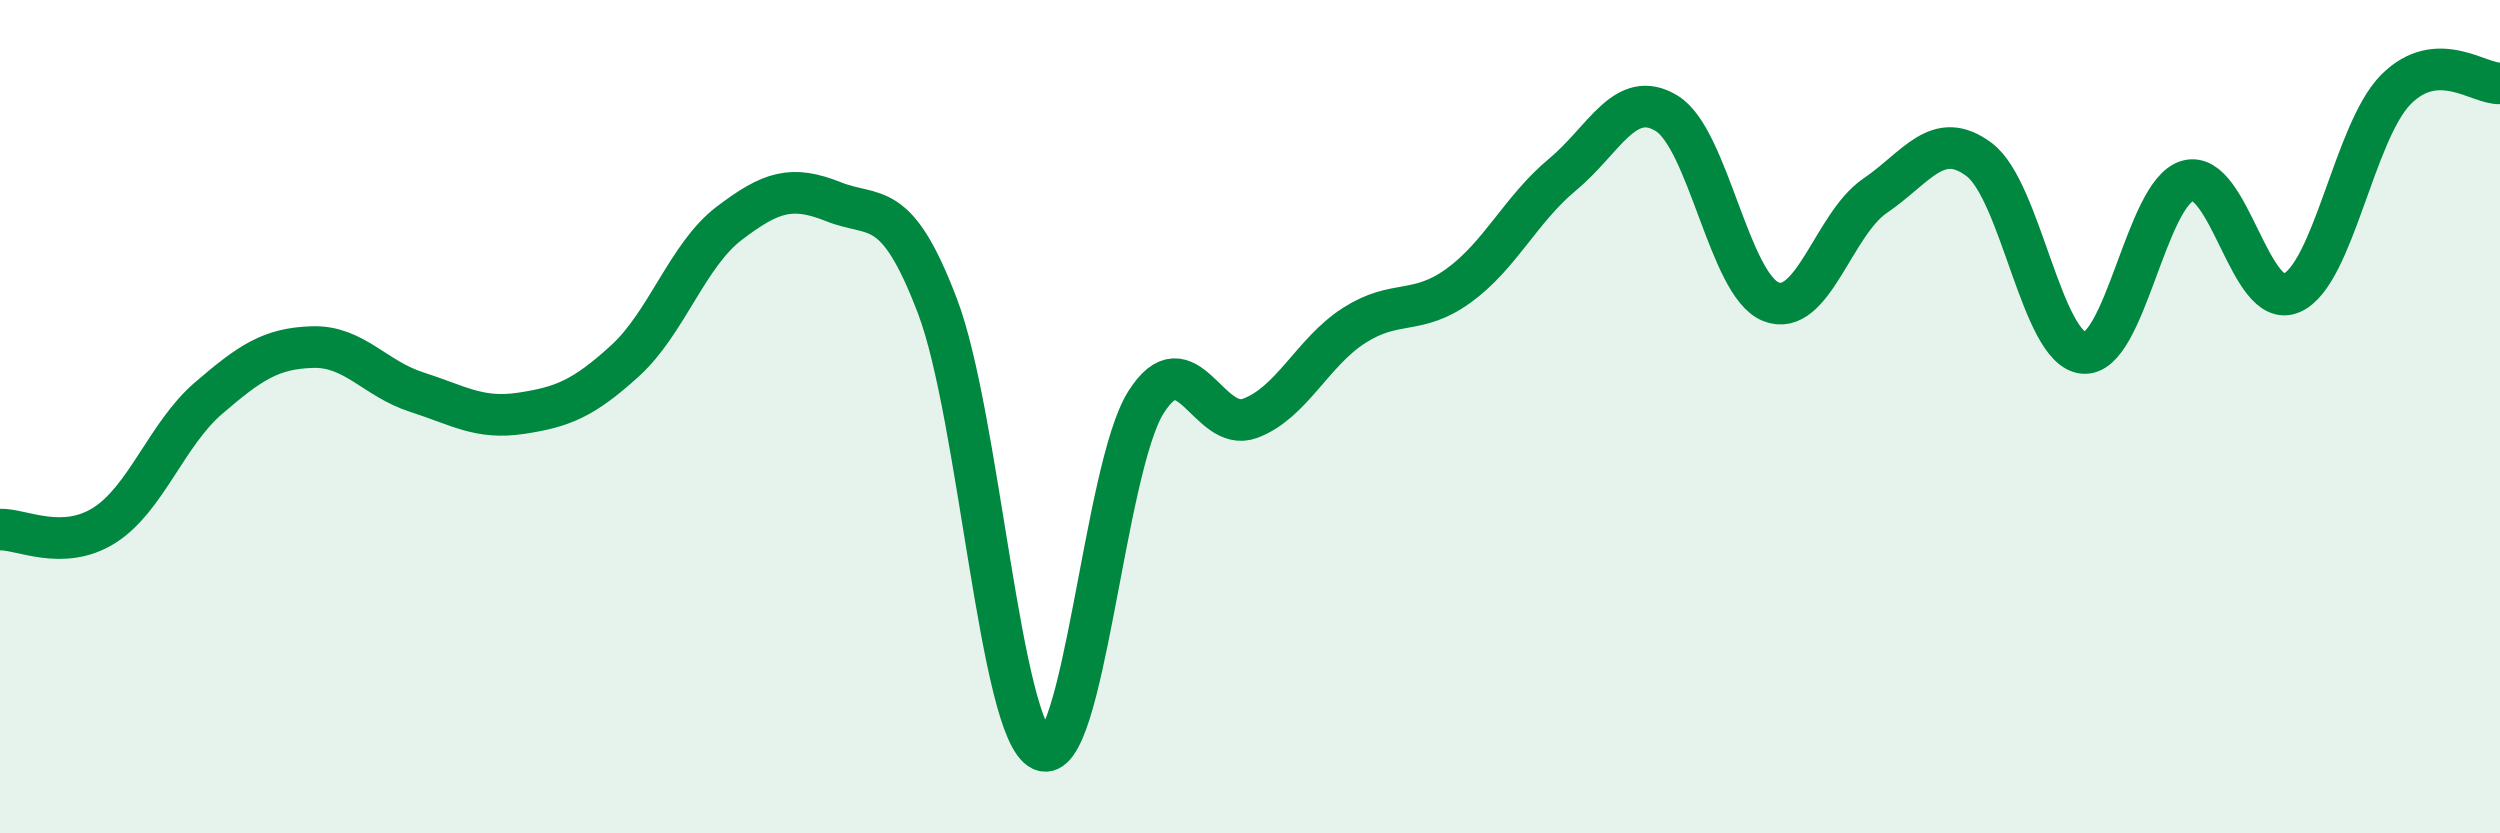
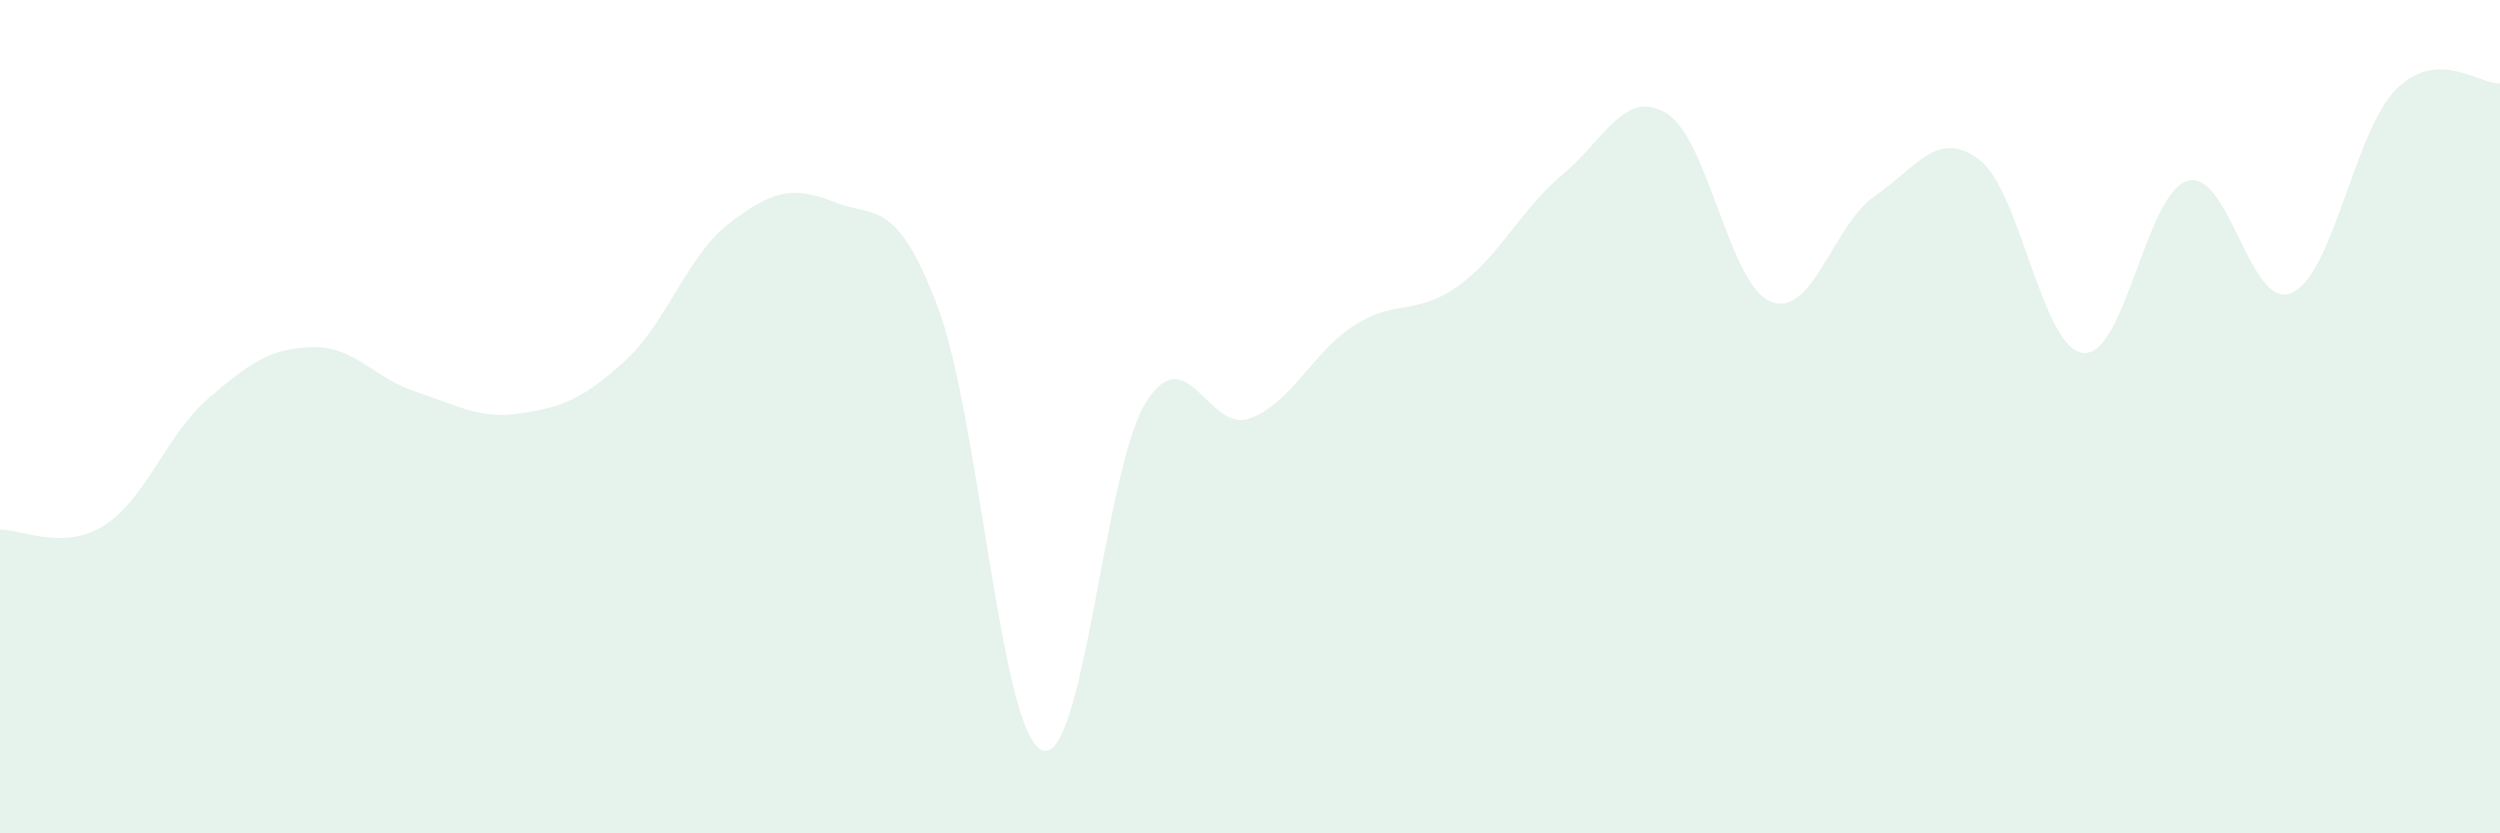
<svg xmlns="http://www.w3.org/2000/svg" width="60" height="20" viewBox="0 0 60 20">
  <path d="M 0,12.71 C 0.5,12.69 1.5,13.24 2.5,12.61 C 3.5,11.98 4,10.42 5,9.56 C 6,8.7 6.5,8.36 7.5,8.33 C 8.5,8.3 9,9.09 10,9.41 C 11,9.73 11.5,10.07 12.5,9.92 C 13.5,9.77 14,9.57 15,8.66 C 16,7.75 16.5,6.12 17.5,5.36 C 18.5,4.6 19,4.44 20,4.84 C 21,5.24 21.5,4.72 22.5,7.35 C 23.5,9.98 24,17.54 25,18 C 26,18.46 26.5,11.25 27.5,9.66 C 28.5,8.07 29,10.41 30,10.04 C 31,9.67 31.5,8.45 32.5,7.81 C 33.5,7.17 34,7.58 35,6.86 C 36,6.14 36.5,5.02 37.5,4.19 C 38.5,3.36 39,2.11 40,2.72 C 41,3.33 41.5,6.84 42.5,7.24 C 43.5,7.64 44,5.38 45,4.7 C 46,4.02 46.5,3.08 47.5,3.83 C 48.5,4.58 49,8.37 50,8.47 C 51,8.57 51.5,4.63 52.5,4.34 C 53.5,4.05 54,7.47 55,7.03 C 56,6.59 56.5,3.16 57.5,2.15 C 58.5,1.14 59.5,2.03 60,2L60 20L0 20Z" fill="#008740" opacity="0.1" stroke-linecap="round" stroke-linejoin="round" />
-   <path d="M 0,12.71 C 0.5,12.69 1.5,13.24 2.5,12.61 C 3.5,11.98 4,10.42 5,9.56 C 6,8.7 6.5,8.36 7.5,8.33 C 8.5,8.3 9,9.09 10,9.41 C 11,9.73 11.5,10.07 12.5,9.92 C 13.5,9.77 14,9.57 15,8.66 C 16,7.75 16.5,6.12 17.5,5.36 C 18.5,4.6 19,4.44 20,4.84 C 21,5.24 21.5,4.72 22.5,7.35 C 23.5,9.98 24,17.54 25,18 C 26,18.46 26.5,11.25 27.5,9.66 C 28.5,8.07 29,10.41 30,10.04 C 31,9.67 31.5,8.45 32.5,7.81 C 33.5,7.17 34,7.58 35,6.86 C 36,6.14 36.5,5.02 37.5,4.19 C 38.5,3.36 39,2.11 40,2.72 C 41,3.33 41.5,6.84 42.5,7.24 C 43.5,7.64 44,5.38 45,4.7 C 46,4.02 46.5,3.08 47.5,3.83 C 48.5,4.58 49,8.37 50,8.47 C 51,8.57 51.5,4.63 52.5,4.34 C 53.5,4.05 54,7.47 55,7.03 C 56,6.59 56.5,3.16 57.5,2.15 C 58.5,1.14 59.5,2.03 60,2" stroke="#008740" stroke-width="1" fill="none" stroke-linecap="round" stroke-linejoin="round" />
</svg>